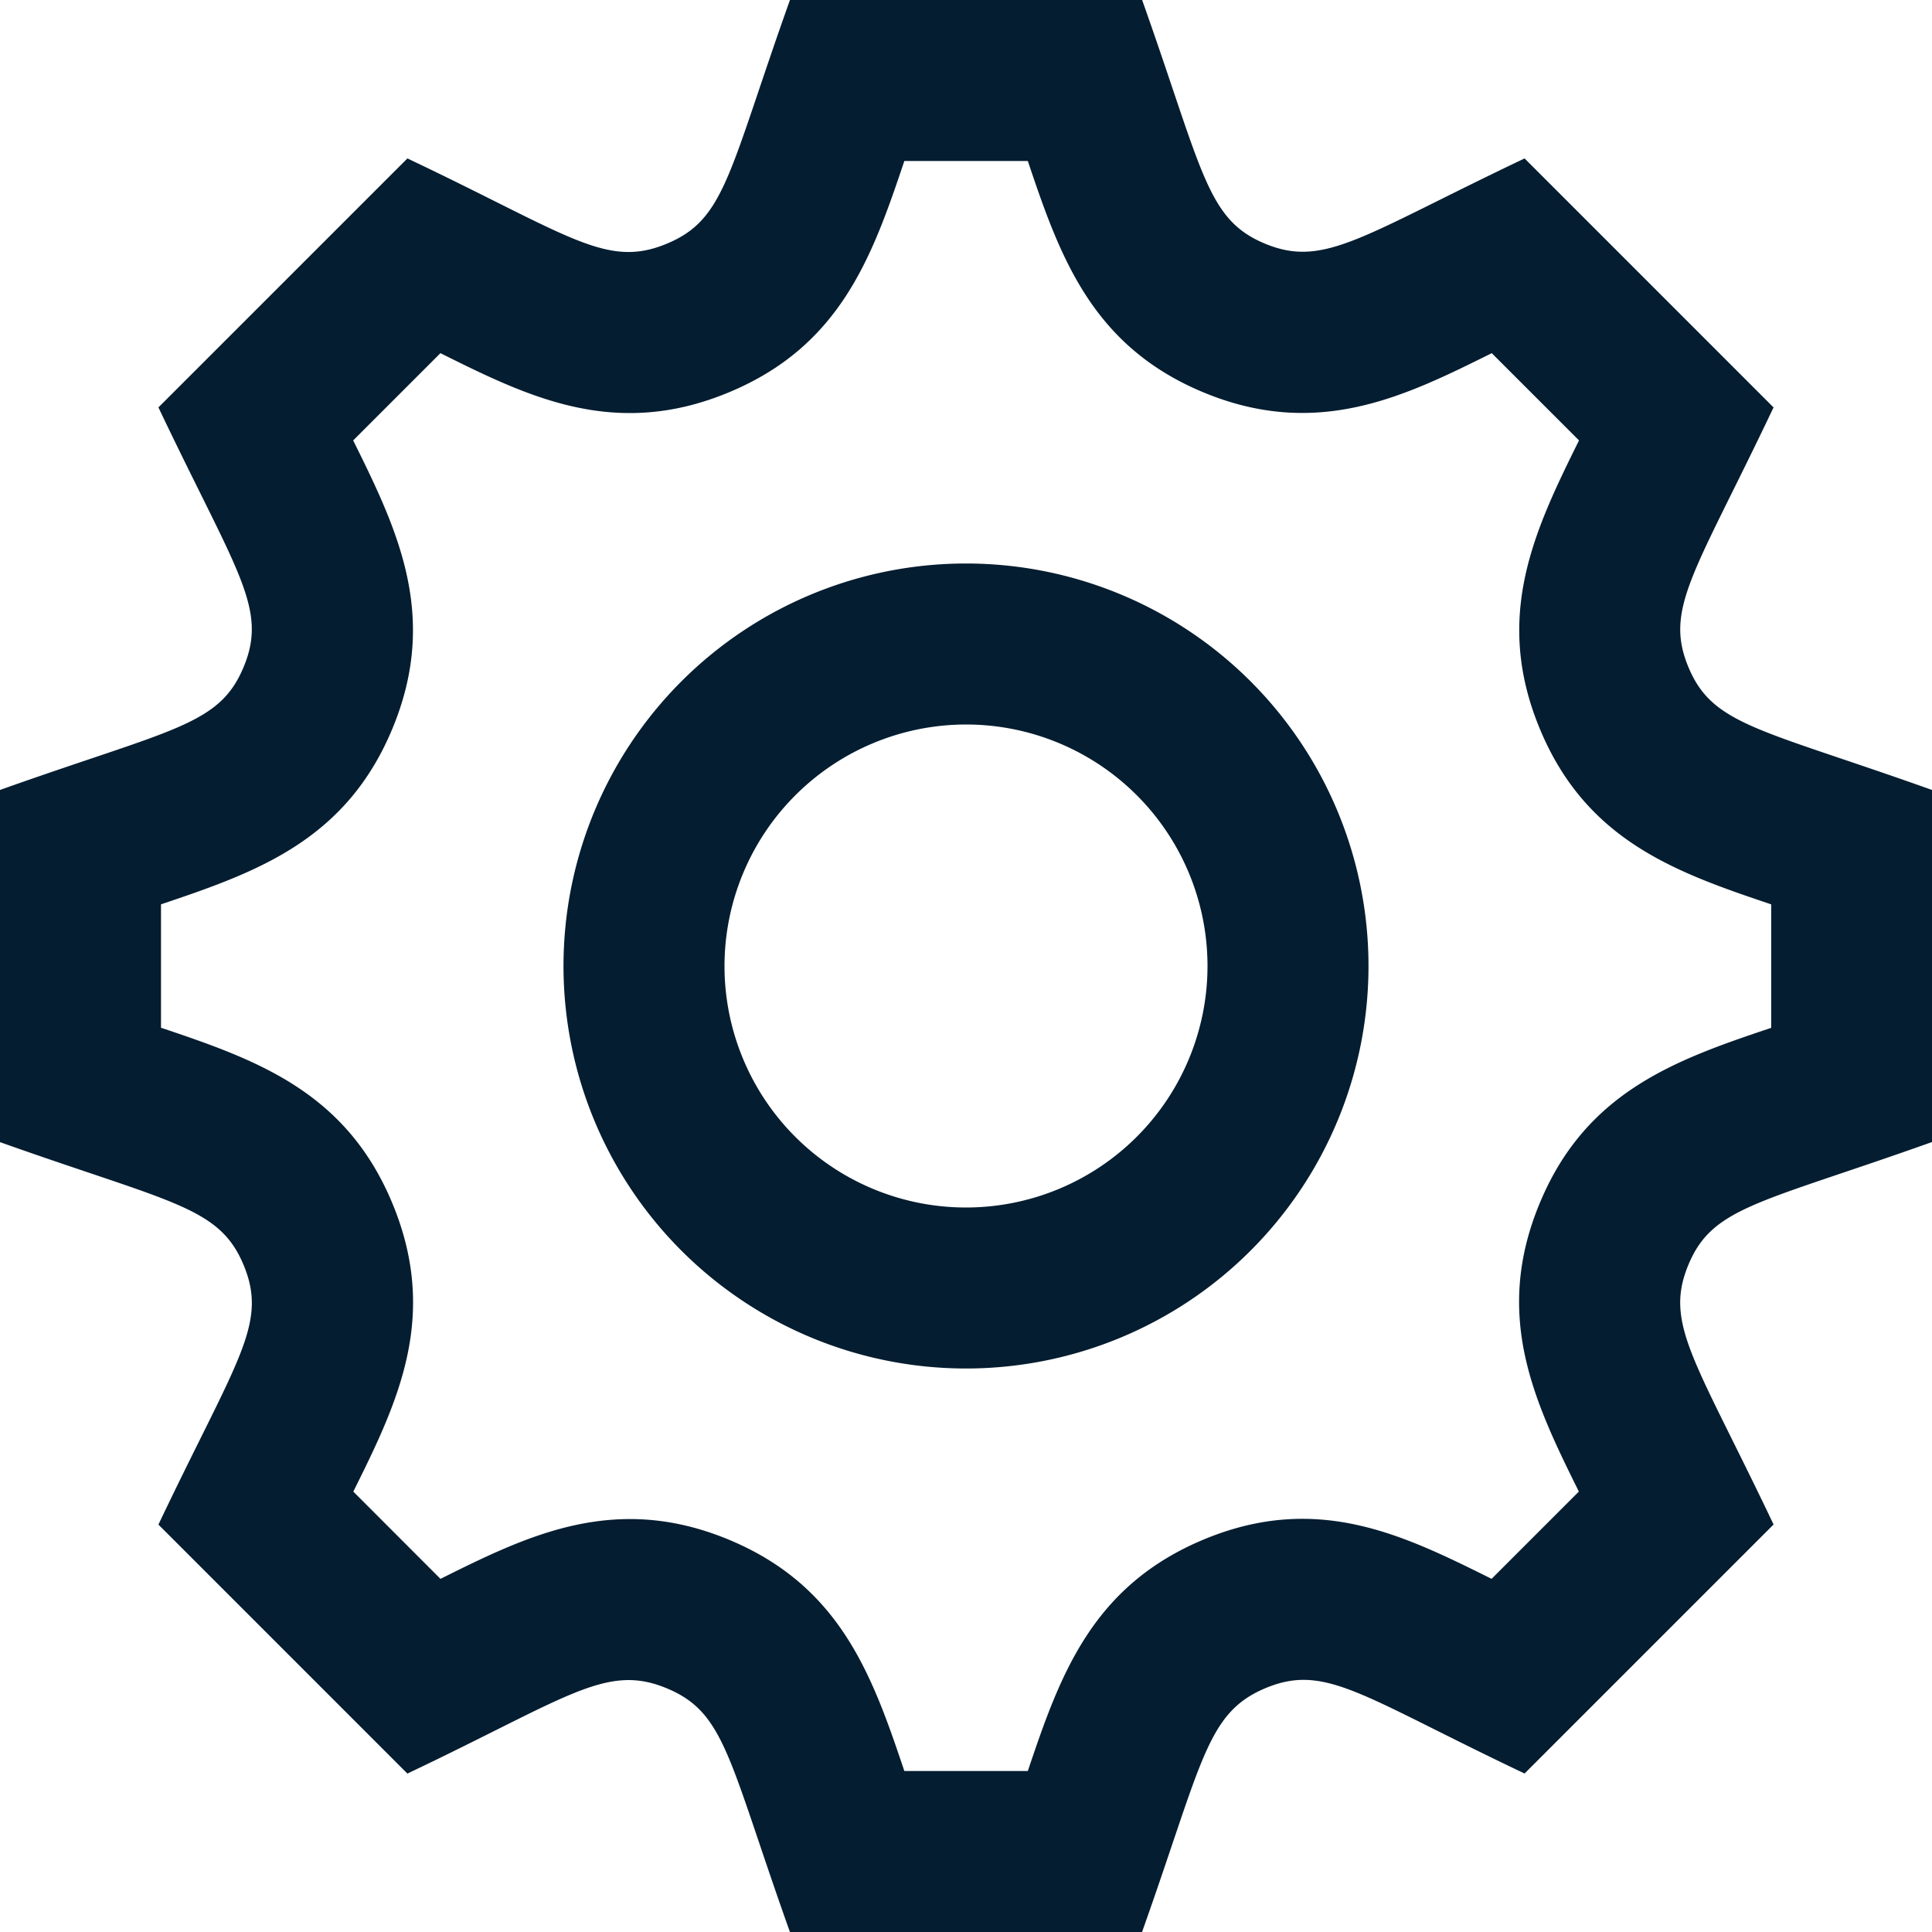
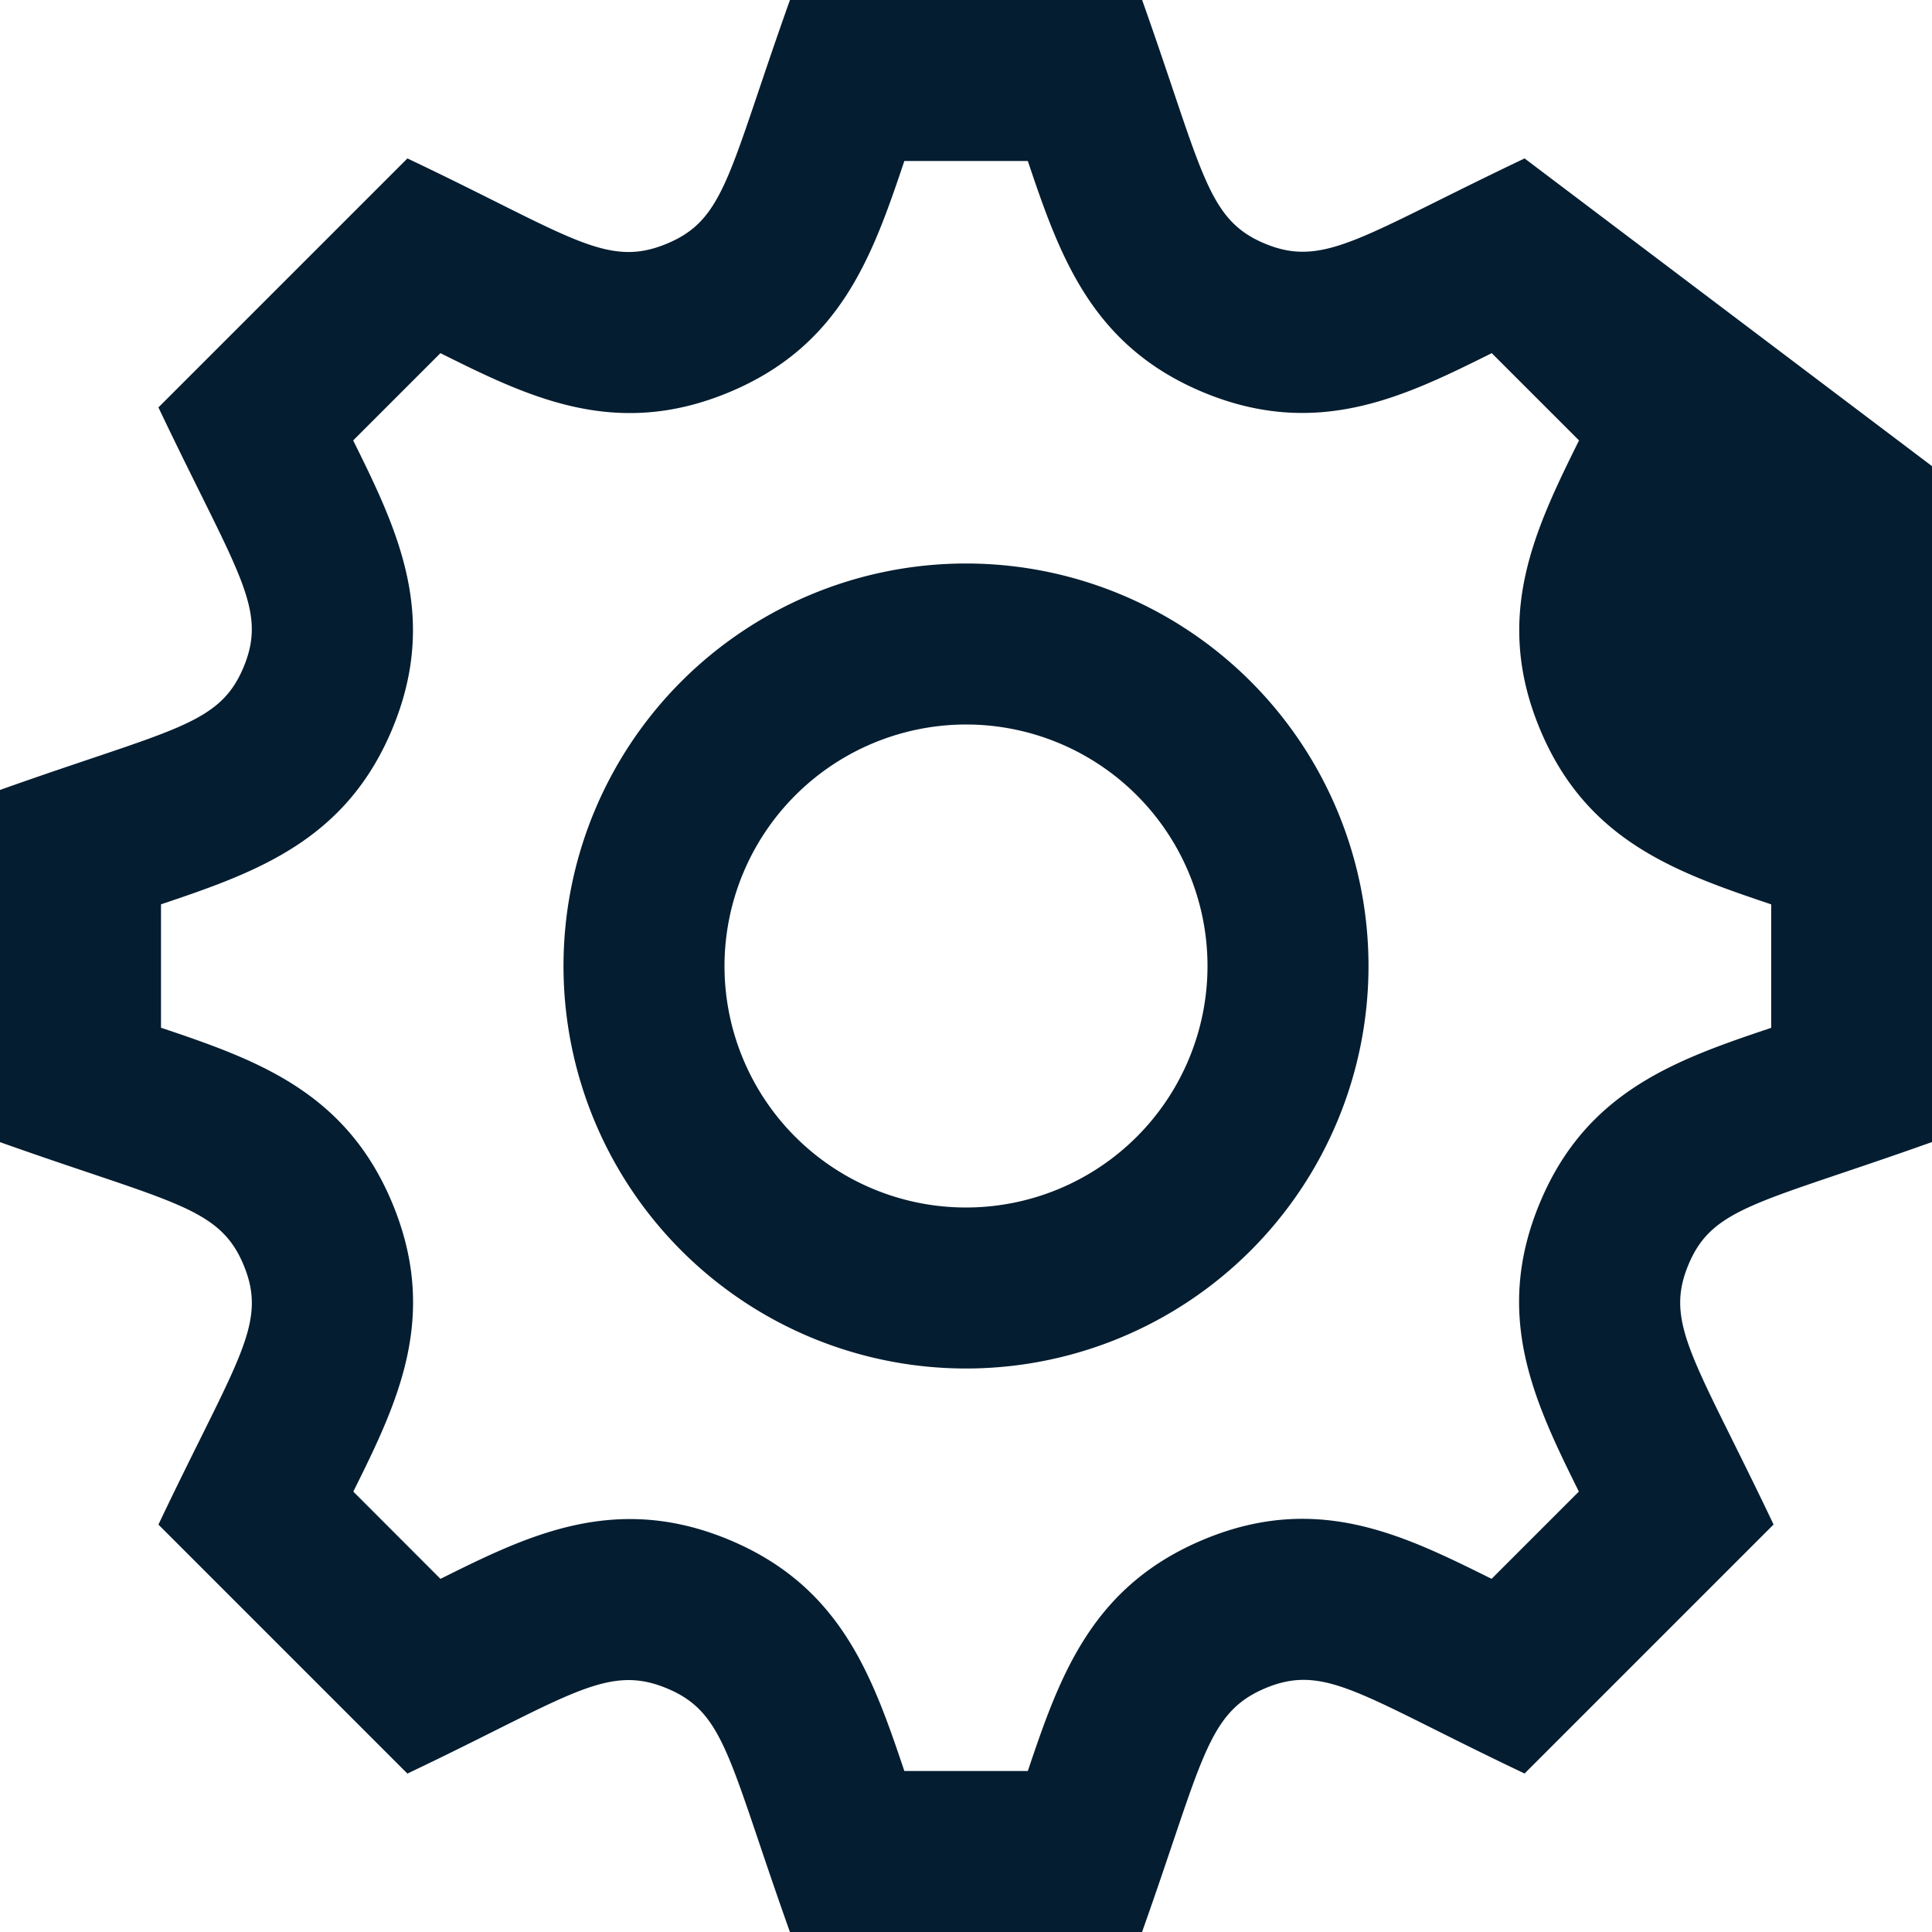
<svg xmlns="http://www.w3.org/2000/svg" width="84" height="84" viewBox="0 0 84 84">
  <defs>
    <style>.a{fill:#051d30;}</style>
  </defs>
-   <path class="a" d="M84,49.654V34.346c-7.518-2.681-9.541-2.807-10.595-5.352s.29-4.091,3.706-11.28L66.286,6.888C59.2,10.258,57.578,11.662,55,10.594,52.458,9.537,52.314,7.483,49.658,0H34.346c-2.674,7.5-2.8,9.537-5.352,10.594-2.632,1.1-4.21-.35-11.28-3.706L6.888,17.713c3.419,7.192,4.767,8.726,3.706,11.284S7.511,31.672,0,34.346V49.658c7.486,2.66,9.537,2.8,10.594,5.348,1.064,2.569-.284,4.084-3.706,11.28L17.713,77.112c7-3.325,8.645-4.805,11.28-3.706,2.548,1.057,2.674,3.08,5.352,10.595H49.654c2.653-7.459,2.8-9.531,5.38-10.609,2.607-1.078,4.151.347,11.252,3.717L77.112,66.283C73.7,59.108,72.345,57.561,73.405,55,74.455,52.462,76.485,52.332,84,49.654ZM66.938,52.328c-2.02,4.879-.238,8.6,1.708,12.523l-3.794,3.794c-3.825-1.9-7.563-3.766-12.505-1.715C47.46,68.964,46.081,72.856,44.688,77H39.319c-1.393-4.147-2.769-8.04-7.641-10.062-4.966-2.058-8.774-.158-12.527,1.708l-3.79-3.794c1.95-3.913,3.731-7.63,1.7-12.53C15.04,47.453,11.148,46.078,7,44.684V39.319c4.147-1.393,8.04-2.769,10.063-7.644s.238-8.607-1.708-12.526l3.794-3.794c3.787,1.883,7.567,3.769,12.53,1.708C36.551,15.043,37.926,11.148,39.319,7h5.369c1.393,4.147,2.772,8.04,7.644,10.063,4.967,2.058,8.771.158,12.527-1.708l3.794,3.794c-1.946,3.924-3.728,7.654-1.708,12.53s5.911,6.244,10.063,7.641v5.369c-4.158,1.393-8.057,2.769-10.07,7.64ZM42,31.5A10.5,10.5,0,1,1,31.5,42,10.513,10.513,0,0,1,42,31.5Zm0-7A17.5,17.5,0,1,0,59.5,42,17.5,17.5,0,0,0,42,24.5Z" />
+   <path class="a" d="M84,49.654V34.346s.29-4.091,3.706-11.28L66.286,6.888C59.2,10.258,57.578,11.662,55,10.594,52.458,9.537,52.314,7.483,49.658,0H34.346c-2.674,7.5-2.8,9.537-5.352,10.594-2.632,1.1-4.21-.35-11.28-3.706L6.888,17.713c3.419,7.192,4.767,8.726,3.706,11.284S7.511,31.672,0,34.346V49.658c7.486,2.66,9.537,2.8,10.594,5.348,1.064,2.569-.284,4.084-3.706,11.28L17.713,77.112c7-3.325,8.645-4.805,11.28-3.706,2.548,1.057,2.674,3.08,5.352,10.595H49.654c2.653-7.459,2.8-9.531,5.38-10.609,2.607-1.078,4.151.347,11.252,3.717L77.112,66.283C73.7,59.108,72.345,57.561,73.405,55,74.455,52.462,76.485,52.332,84,49.654ZM66.938,52.328c-2.02,4.879-.238,8.6,1.708,12.523l-3.794,3.794c-3.825-1.9-7.563-3.766-12.505-1.715C47.46,68.964,46.081,72.856,44.688,77H39.319c-1.393-4.147-2.769-8.04-7.641-10.062-4.966-2.058-8.774-.158-12.527,1.708l-3.79-3.794c1.95-3.913,3.731-7.63,1.7-12.53C15.04,47.453,11.148,46.078,7,44.684V39.319c4.147-1.393,8.04-2.769,10.063-7.644s.238-8.607-1.708-12.526l3.794-3.794c3.787,1.883,7.567,3.769,12.53,1.708C36.551,15.043,37.926,11.148,39.319,7h5.369c1.393,4.147,2.772,8.04,7.644,10.063,4.967,2.058,8.771.158,12.527-1.708l3.794,3.794c-1.946,3.924-3.728,7.654-1.708,12.53s5.911,6.244,10.063,7.641v5.369c-4.158,1.393-8.057,2.769-10.07,7.64ZM42,31.5A10.5,10.5,0,1,1,31.5,42,10.513,10.513,0,0,1,42,31.5Zm0-7A17.5,17.5,0,1,0,59.5,42,17.5,17.5,0,0,0,42,24.5Z" />
</svg>